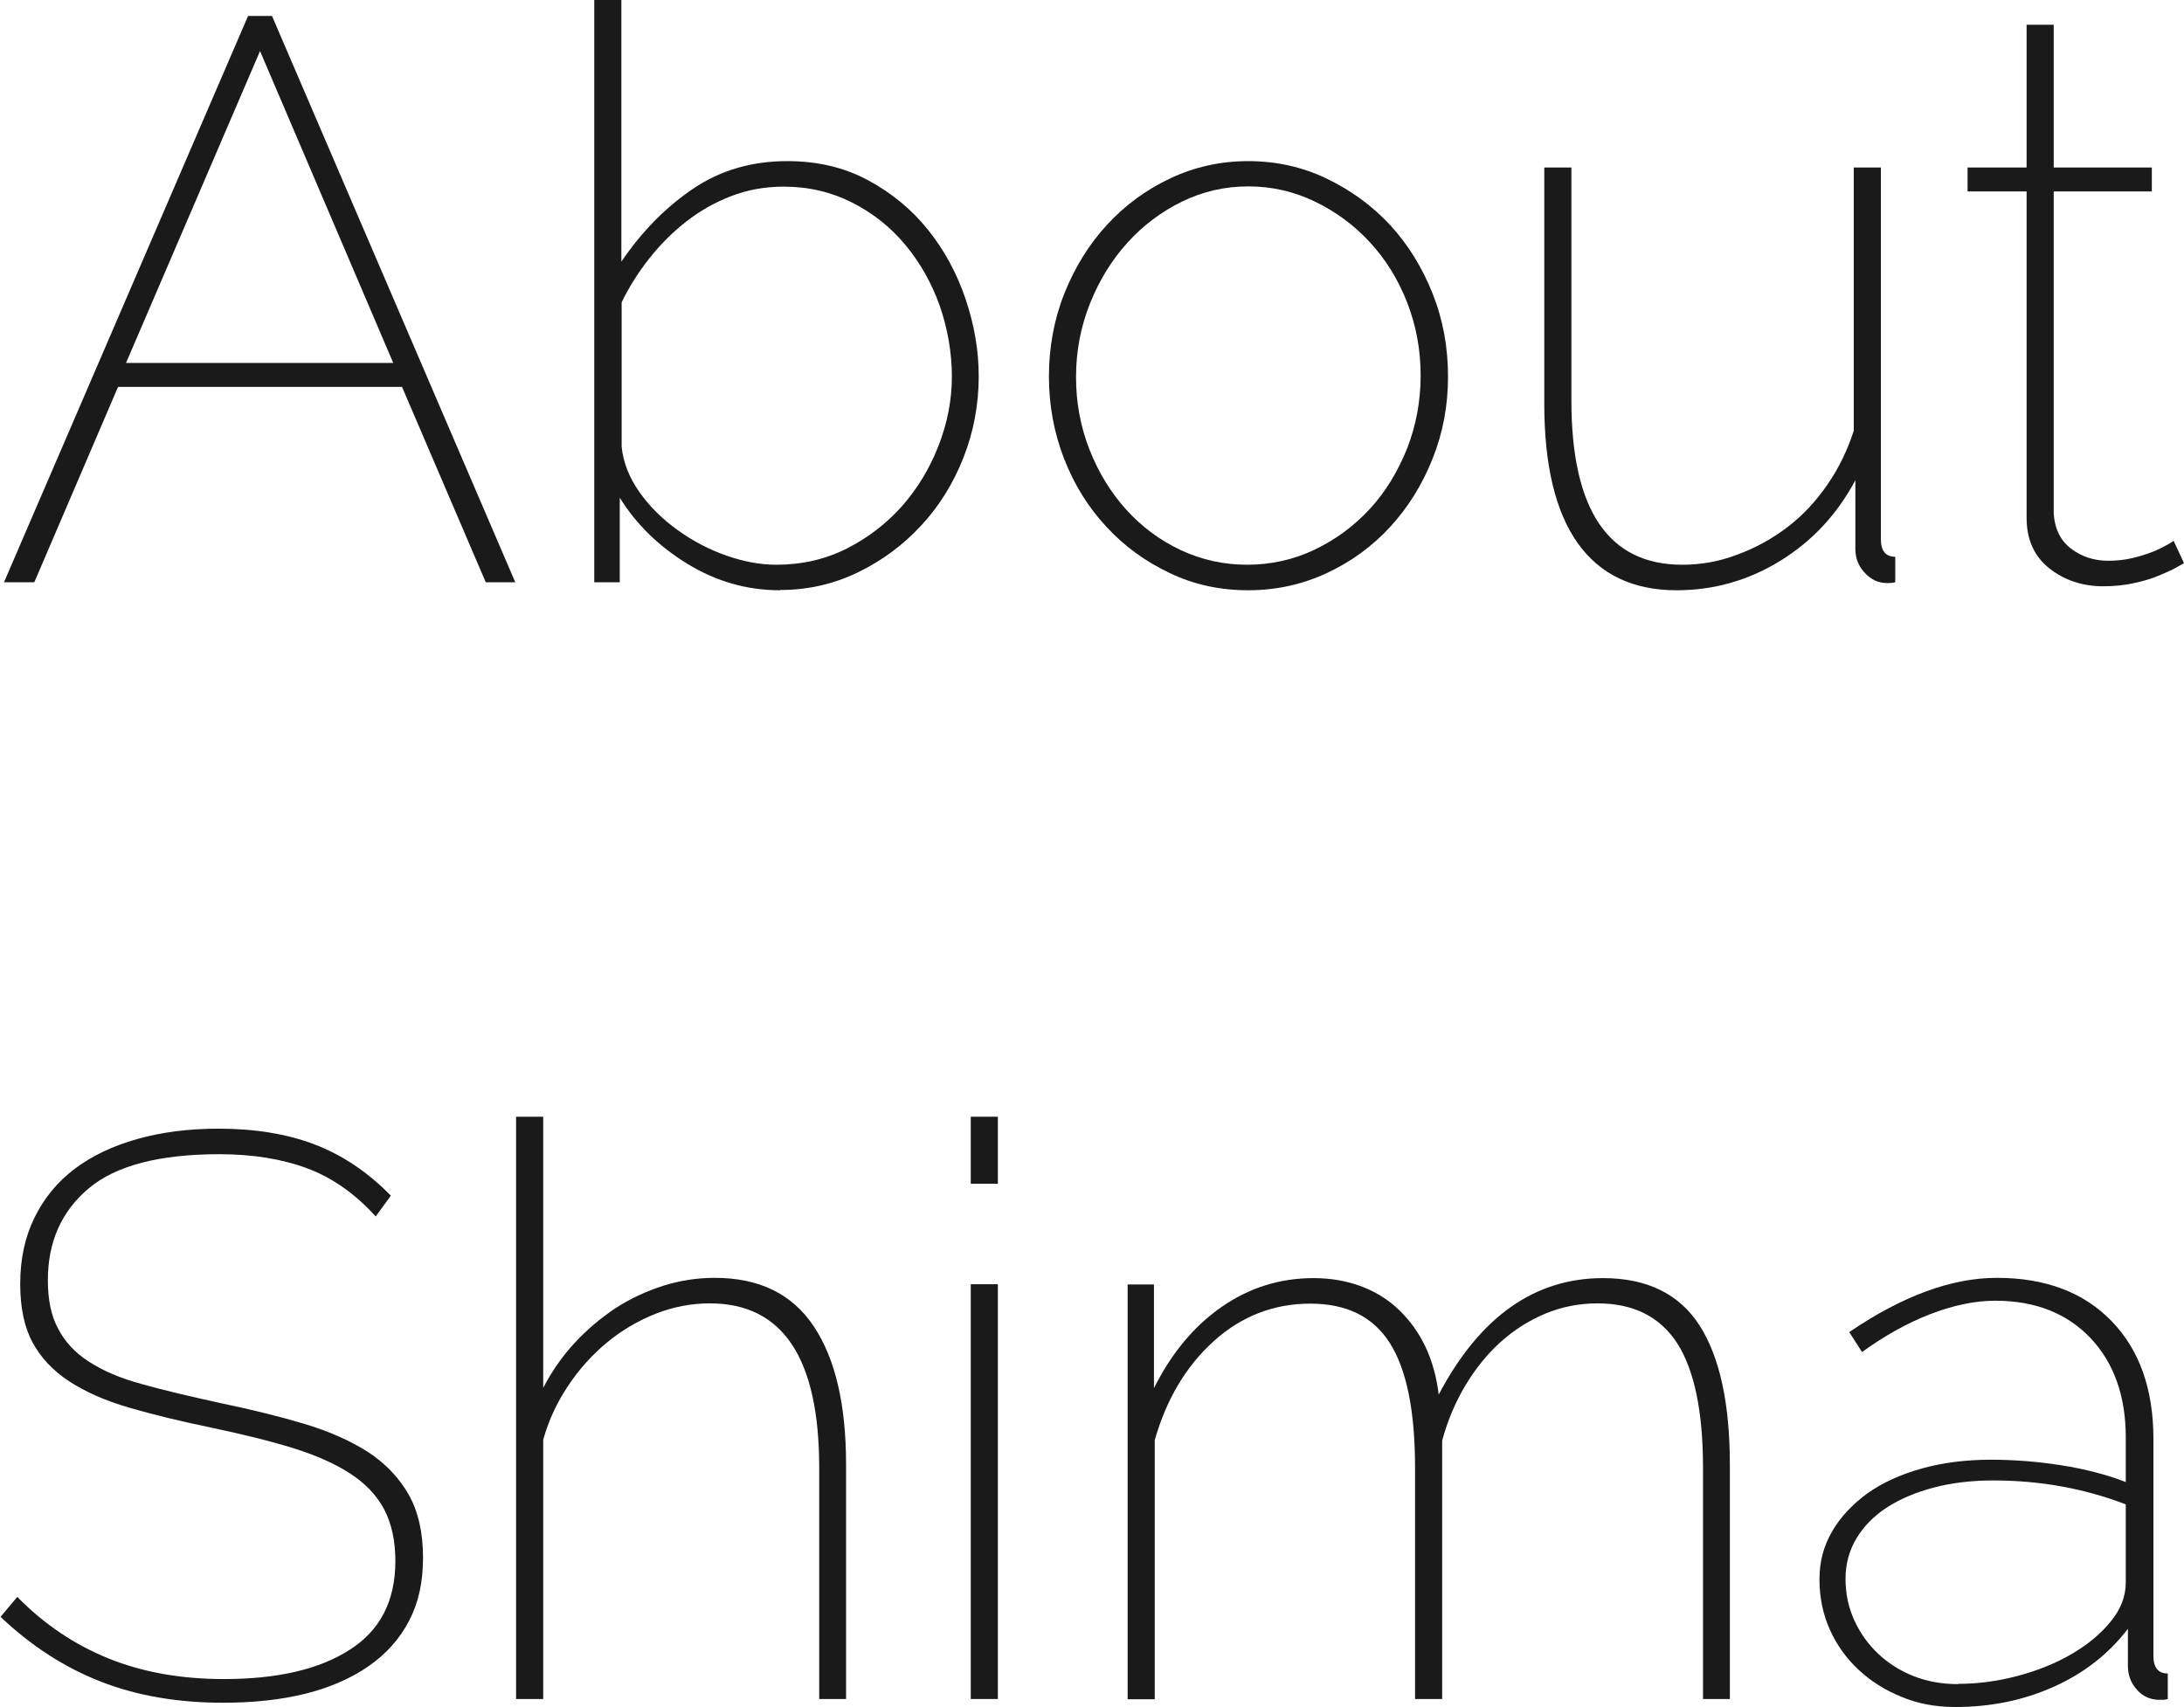
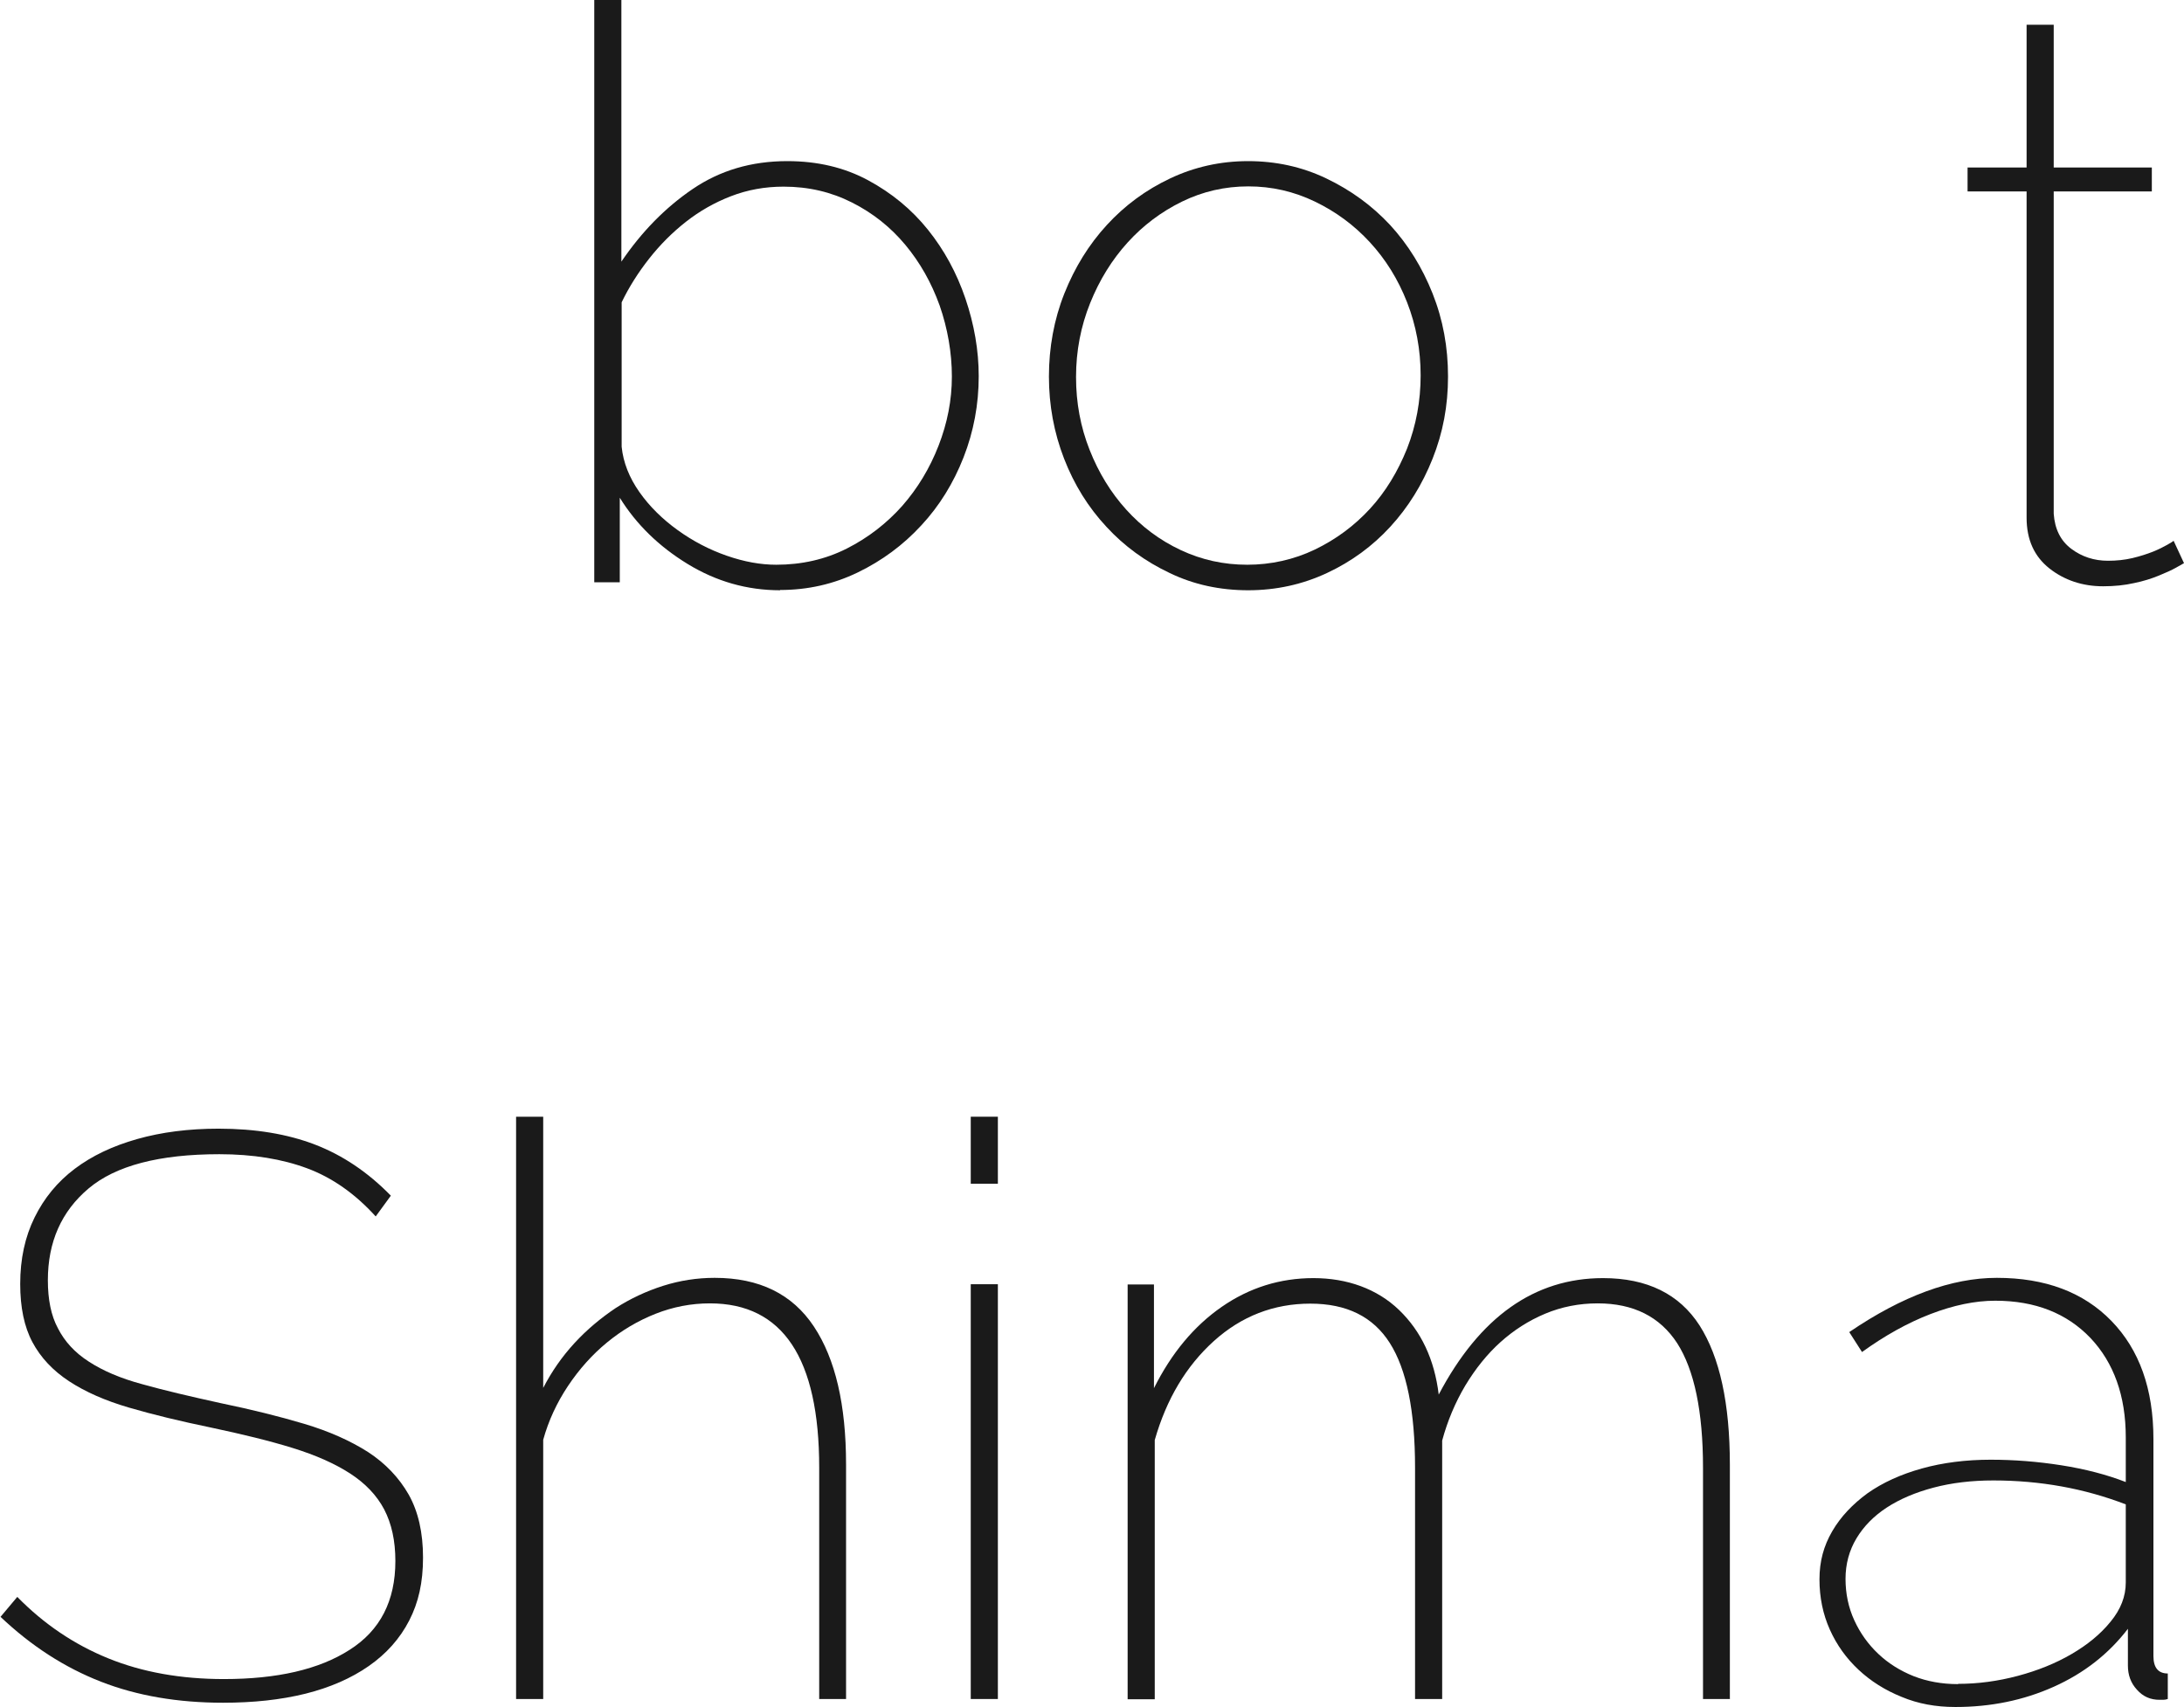
<svg xmlns="http://www.w3.org/2000/svg" viewBox="0 0 82.14 64.2">
  <g fill="#1a1a1a">
-     <path d="m9.33.6h.9l9.15 21.3h-1.11l-3.15-7.35h-10.68l-3.15 7.35h-1.14zm5.46 13.05-5.01-11.73-5.04 11.73z" />
    <path d="m29.34 22.2c-1.24 0-2.4-.33-3.48-.99s-1.93-1.49-2.55-2.49v3.18h-.96v-21.9h1.02v9.84c.76-1.12 1.65-2.03 2.68-2.73s2.21-1.05 3.56-1.05c1.14 0 2.15.24 3.04.72s1.64 1.1 2.25 1.86 1.08 1.62 1.41 2.59.5 1.95.5 2.92c0 1.06-.19 2.08-.57 3.05s-.91 1.83-1.59 2.56c-.68.74-1.48 1.33-2.39 1.77s-1.88.66-2.92.66zm-.15-.96c.96 0 1.85-.2 2.66-.61s1.5-.95 2.08-1.6c.58-.66 1.04-1.42 1.37-2.27s.5-1.71.5-2.6-.16-1.81-.46-2.67c-.31-.86-.74-1.62-1.29-2.28s-1.21-1.19-2-1.59-1.64-.6-2.58-.6c-.7 0-1.36.12-1.98.36s-1.18.56-1.69.96-.97.86-1.38 1.38-.76 1.07-1.04 1.65v5.43c.06.6.29 1.17.67 1.71s.87 1.02 1.44 1.43 1.18.73 1.84.96 1.28.34 1.86.34z" />
    <path d="m46.95 22.2c-1.06 0-2.05-.21-2.96-.65-.91-.43-1.71-1.01-2.38-1.74-.68-.73-1.21-1.58-1.59-2.56s-.57-2.01-.57-3.09.19-2.14.58-3.12.92-1.84 1.6-2.58 1.47-1.32 2.38-1.75 1.89-.65 2.93-.65 2.02.21 2.94.65 1.72 1.02 2.4 1.75c.68.74 1.21 1.6 1.6 2.58s.58 2.02.58 3.12-.19 2.11-.58 3.09-.92 1.83-1.59 2.56-1.46 1.31-2.38 1.74-1.91.65-2.97.65zm-6.48-8.01c0 .96.17 1.87.51 2.73s.8 1.61 1.38 2.25 1.26 1.15 2.05 1.52 1.62.55 2.5.55 1.75-.19 2.54-.57 1.48-.89 2.07-1.53 1.05-1.4 1.4-2.27c.34-.87.51-1.79.51-2.75s-.17-1.88-.51-2.75-.81-1.62-1.4-2.26-1.28-1.15-2.07-1.53-1.62-.57-2.5-.57-1.71.19-2.49.57-1.47.9-2.05 1.54c-.59.65-1.06 1.41-1.41 2.28s-.53 1.8-.53 2.77z" />
-     <path d="m63.06 22.2c-1.64 0-2.88-.59-3.72-1.77s-1.26-2.93-1.26-5.25v-8.88h1.02v8.76c0 4.12 1.39 6.18 4.17 6.18.7 0 1.39-.12 2.07-.38.68-.25 1.3-.59 1.88-1.03s1.07-.97 1.5-1.59.76-1.3 1-2.04v-9.9h1.02v13.98c0 .44.18.66.54.66v.96c-.08.02-.18.03-.3.03-.32 0-.6-.12-.84-.38-.24-.25-.36-.55-.36-.91v-2.58c-.68 1.28-1.62 2.29-2.82 3.03s-2.5 1.11-3.9 1.11z" />
    <path d="m82.14 21.18s-.14.08-.3.17-.38.19-.65.3-.58.21-.93.28c-.35.08-.74.12-1.16.12-.78 0-1.46-.23-2.02-.67-.57-.45-.86-1.08-.86-1.91v-12.27h-2.22v-.9h2.22v-5.37h1.02v5.37h3.69v.9h-3.69v12.12c.04.58.26 1.02.66 1.32s.86.45 1.38.45c.32 0 .62-.03.92-.1.29-.07.54-.15.77-.24.22-.09.4-.18.54-.26s.22-.13.24-.15z" />
    <path d="m14.13 45.75c-.78-.86-1.64-1.46-2.58-1.81s-2.04-.53-3.3-.53c-2.26 0-3.9.43-4.92 1.29s-1.53 2.01-1.53 3.45c0 .72.12 1.33.38 1.81.25.49.63.91 1.16 1.25.52.34 1.19.63 2.01.85.82.23 1.8.46 2.94.71 1.16.24 2.21.5 3.15.78s1.74.64 2.4 1.06c.66.43 1.17.97 1.53 1.6.36.64.54 1.43.54 2.37s-.17 1.69-.52 2.37-.86 1.25-1.52 1.71-1.46.81-2.38 1.04c-.93.23-1.96.34-3.1.34-1.7 0-3.23-.26-4.59-.79s-2.62-1.34-3.78-2.44l.63-.75c1 1.02 2.14 1.79 3.42 2.31s2.73.78 4.35.78c2 0 3.58-.36 4.73-1.1 1.15-.73 1.72-1.84 1.72-3.34 0-.76-.14-1.4-.42-1.94-.28-.53-.71-.98-1.28-1.35s-1.29-.69-2.16-.96-1.9-.52-3.08-.77c-1.16-.24-2.19-.49-3.08-.75s-1.64-.59-2.25-.99-1.07-.89-1.38-1.47-.46-1.31-.46-2.19c0-.94.18-1.77.54-2.5s.86-1.34 1.51-1.83 1.43-.86 2.35-1.12 1.94-.39 3.06-.39c1.38 0 2.59.2 3.63.6s1.99 1.04 2.85 1.92z" />
    <path d="m31.83 63.9h-1.02v-8.7c0-4.12-1.37-6.18-4.11-6.18-.7 0-1.38.13-2.04.39s-1.27.62-1.83 1.08-1.05 1.01-1.47 1.64-.73 1.3-.93 2.02v9.75h-1.02v-21.9h1.02v10.2c.32-.62.71-1.18 1.18-1.69s.99-.94 1.54-1.31c.56-.36 1.16-.64 1.79-.84s1.28-.3 1.94-.3c1.68 0 2.92.61 3.73 1.83s1.21 2.95 1.21 5.19v8.82z" />
    <path d="m36.51 44.52v-2.52h1.02v2.52zm0 19.38v-15.6h1.02v15.6z" />
    <path d="m65.07 63.9h-1.02v-8.7c0-2.12-.33-3.68-.97-4.68-.65-1-1.65-1.5-2.99-1.5-.7 0-1.36.13-1.98.39s-1.18.62-1.68 1.07-.94 1-1.32 1.63c-.38.64-.67 1.33-.87 2.07v9.72h-1.02v-8.7c0-2.14-.32-3.7-.95-4.69s-1.62-1.48-2.99-1.48-2.59.47-3.63 1.41-1.78 2.18-2.22 3.72v9.75h-1.02v-15.6h.99v3.9c.66-1.32 1.51-2.34 2.55-3.06s2.19-1.08 3.45-1.08 2.39.4 3.22 1.2 1.33 1.86 1.49 3.18c1.54-2.92 3.6-4.38 6.18-4.38 1.66 0 2.87.6 3.63 1.78.76 1.19 1.14 2.94 1.14 5.24v8.82z" />
    <path d="m73.53 64.2c-.72 0-1.39-.12-2.01-.38-.62-.25-1.16-.59-1.62-1.02s-.82-.93-1.08-1.51-.39-1.21-.39-1.89.16-1.26.48-1.81.77-1.02 1.33-1.43c.57-.4 1.25-.71 2.04-.93s1.66-.33 2.59-.33c.88 0 1.77.07 2.66.21s1.7.35 2.42.63v-1.68c0-1.56-.45-2.81-1.33-3.74-.89-.93-2.08-1.4-3.58-1.4-.76 0-1.57.17-2.43.5s-1.72.81-2.58 1.43l-.48-.75c2-1.36 3.85-2.04 5.55-2.04 1.82 0 3.26.54 4.31 1.62s1.58 2.56 1.58 4.44v8.16c0 .44.18.66.54.66v.96c-.06.02-.12.03-.17.03h-.14c-.34 0-.62-.12-.85-.38-.23-.25-.34-.55-.34-.91v-1.38c-.72.94-1.65 1.67-2.79 2.18s-2.37.76-3.69.76zm.12-.87c.74 0 1.49-.1 2.24-.3s1.42-.47 2.02-.82 1.09-.75 1.47-1.22c.38-.46.57-.95.57-1.47v-2.94c-1.56-.6-3.22-.9-4.98-.9-.82 0-1.57.09-2.25.27s-1.27.43-1.76.75-.87.71-1.14 1.16-.41.96-.41 1.52.11 1.08.33 1.56.52.9.9 1.26.83.64 1.33.84c.51.2 1.07.3 1.67.3z" />
  </g>
</svg>